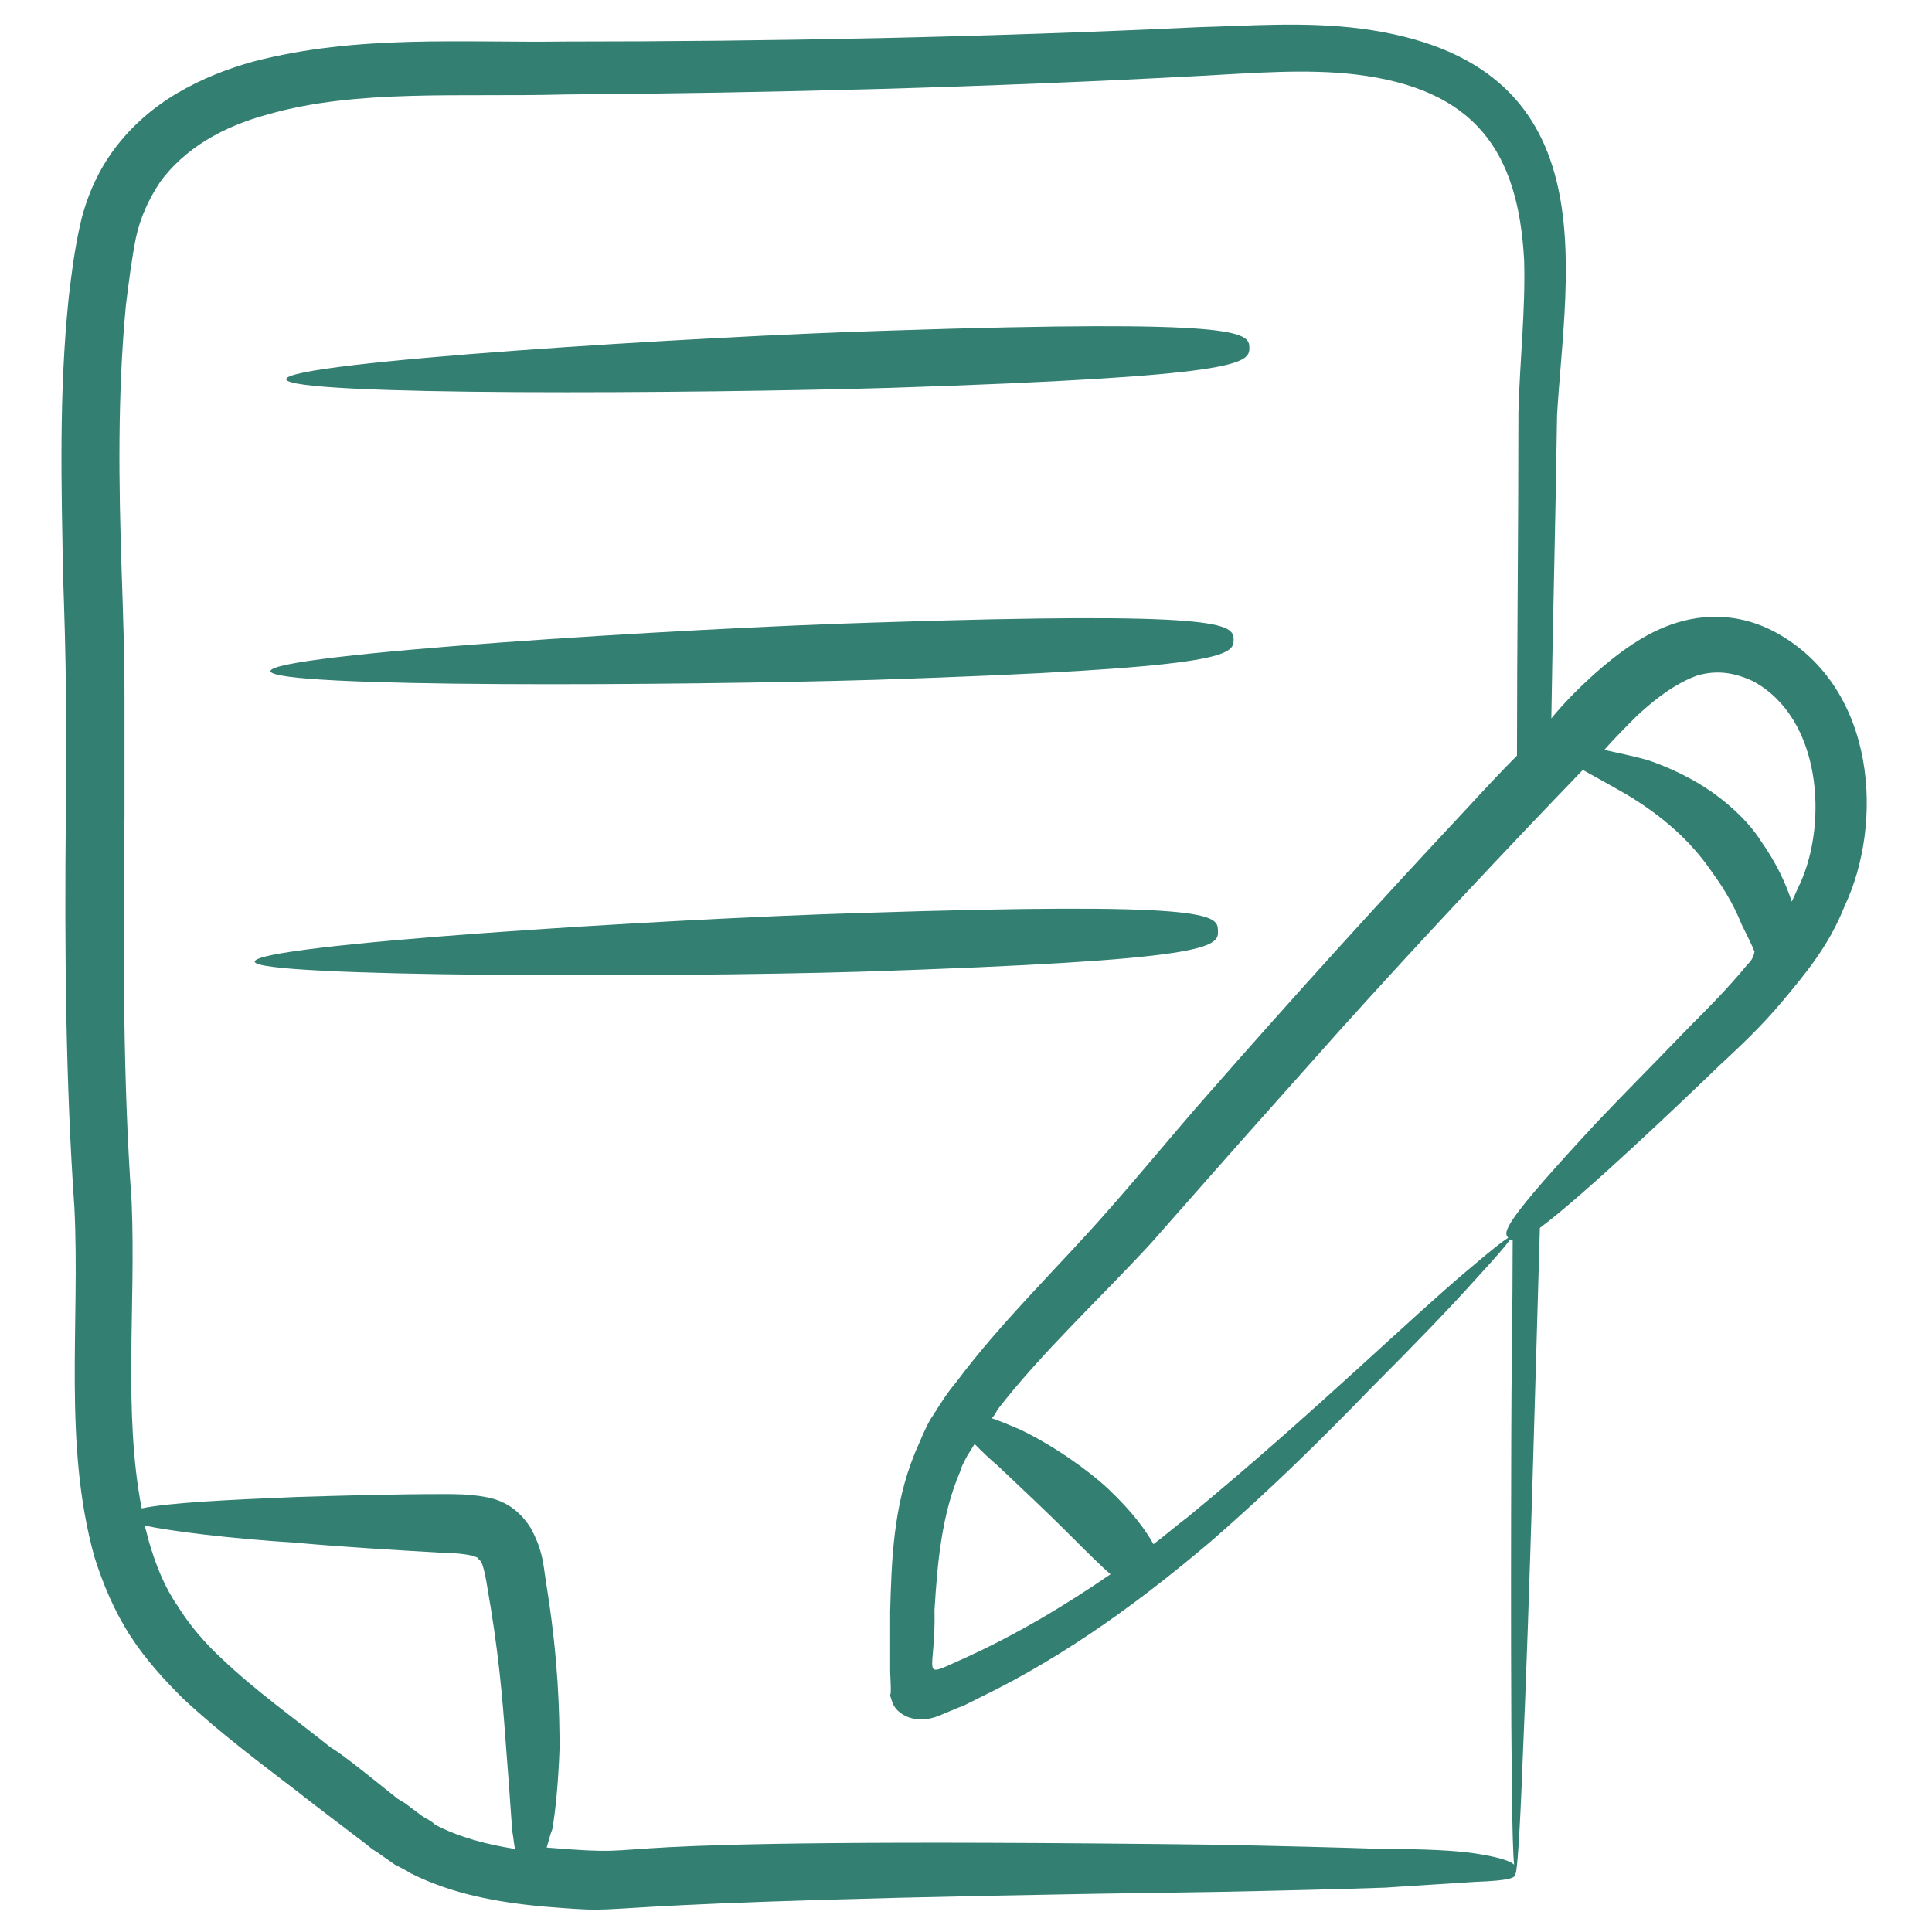
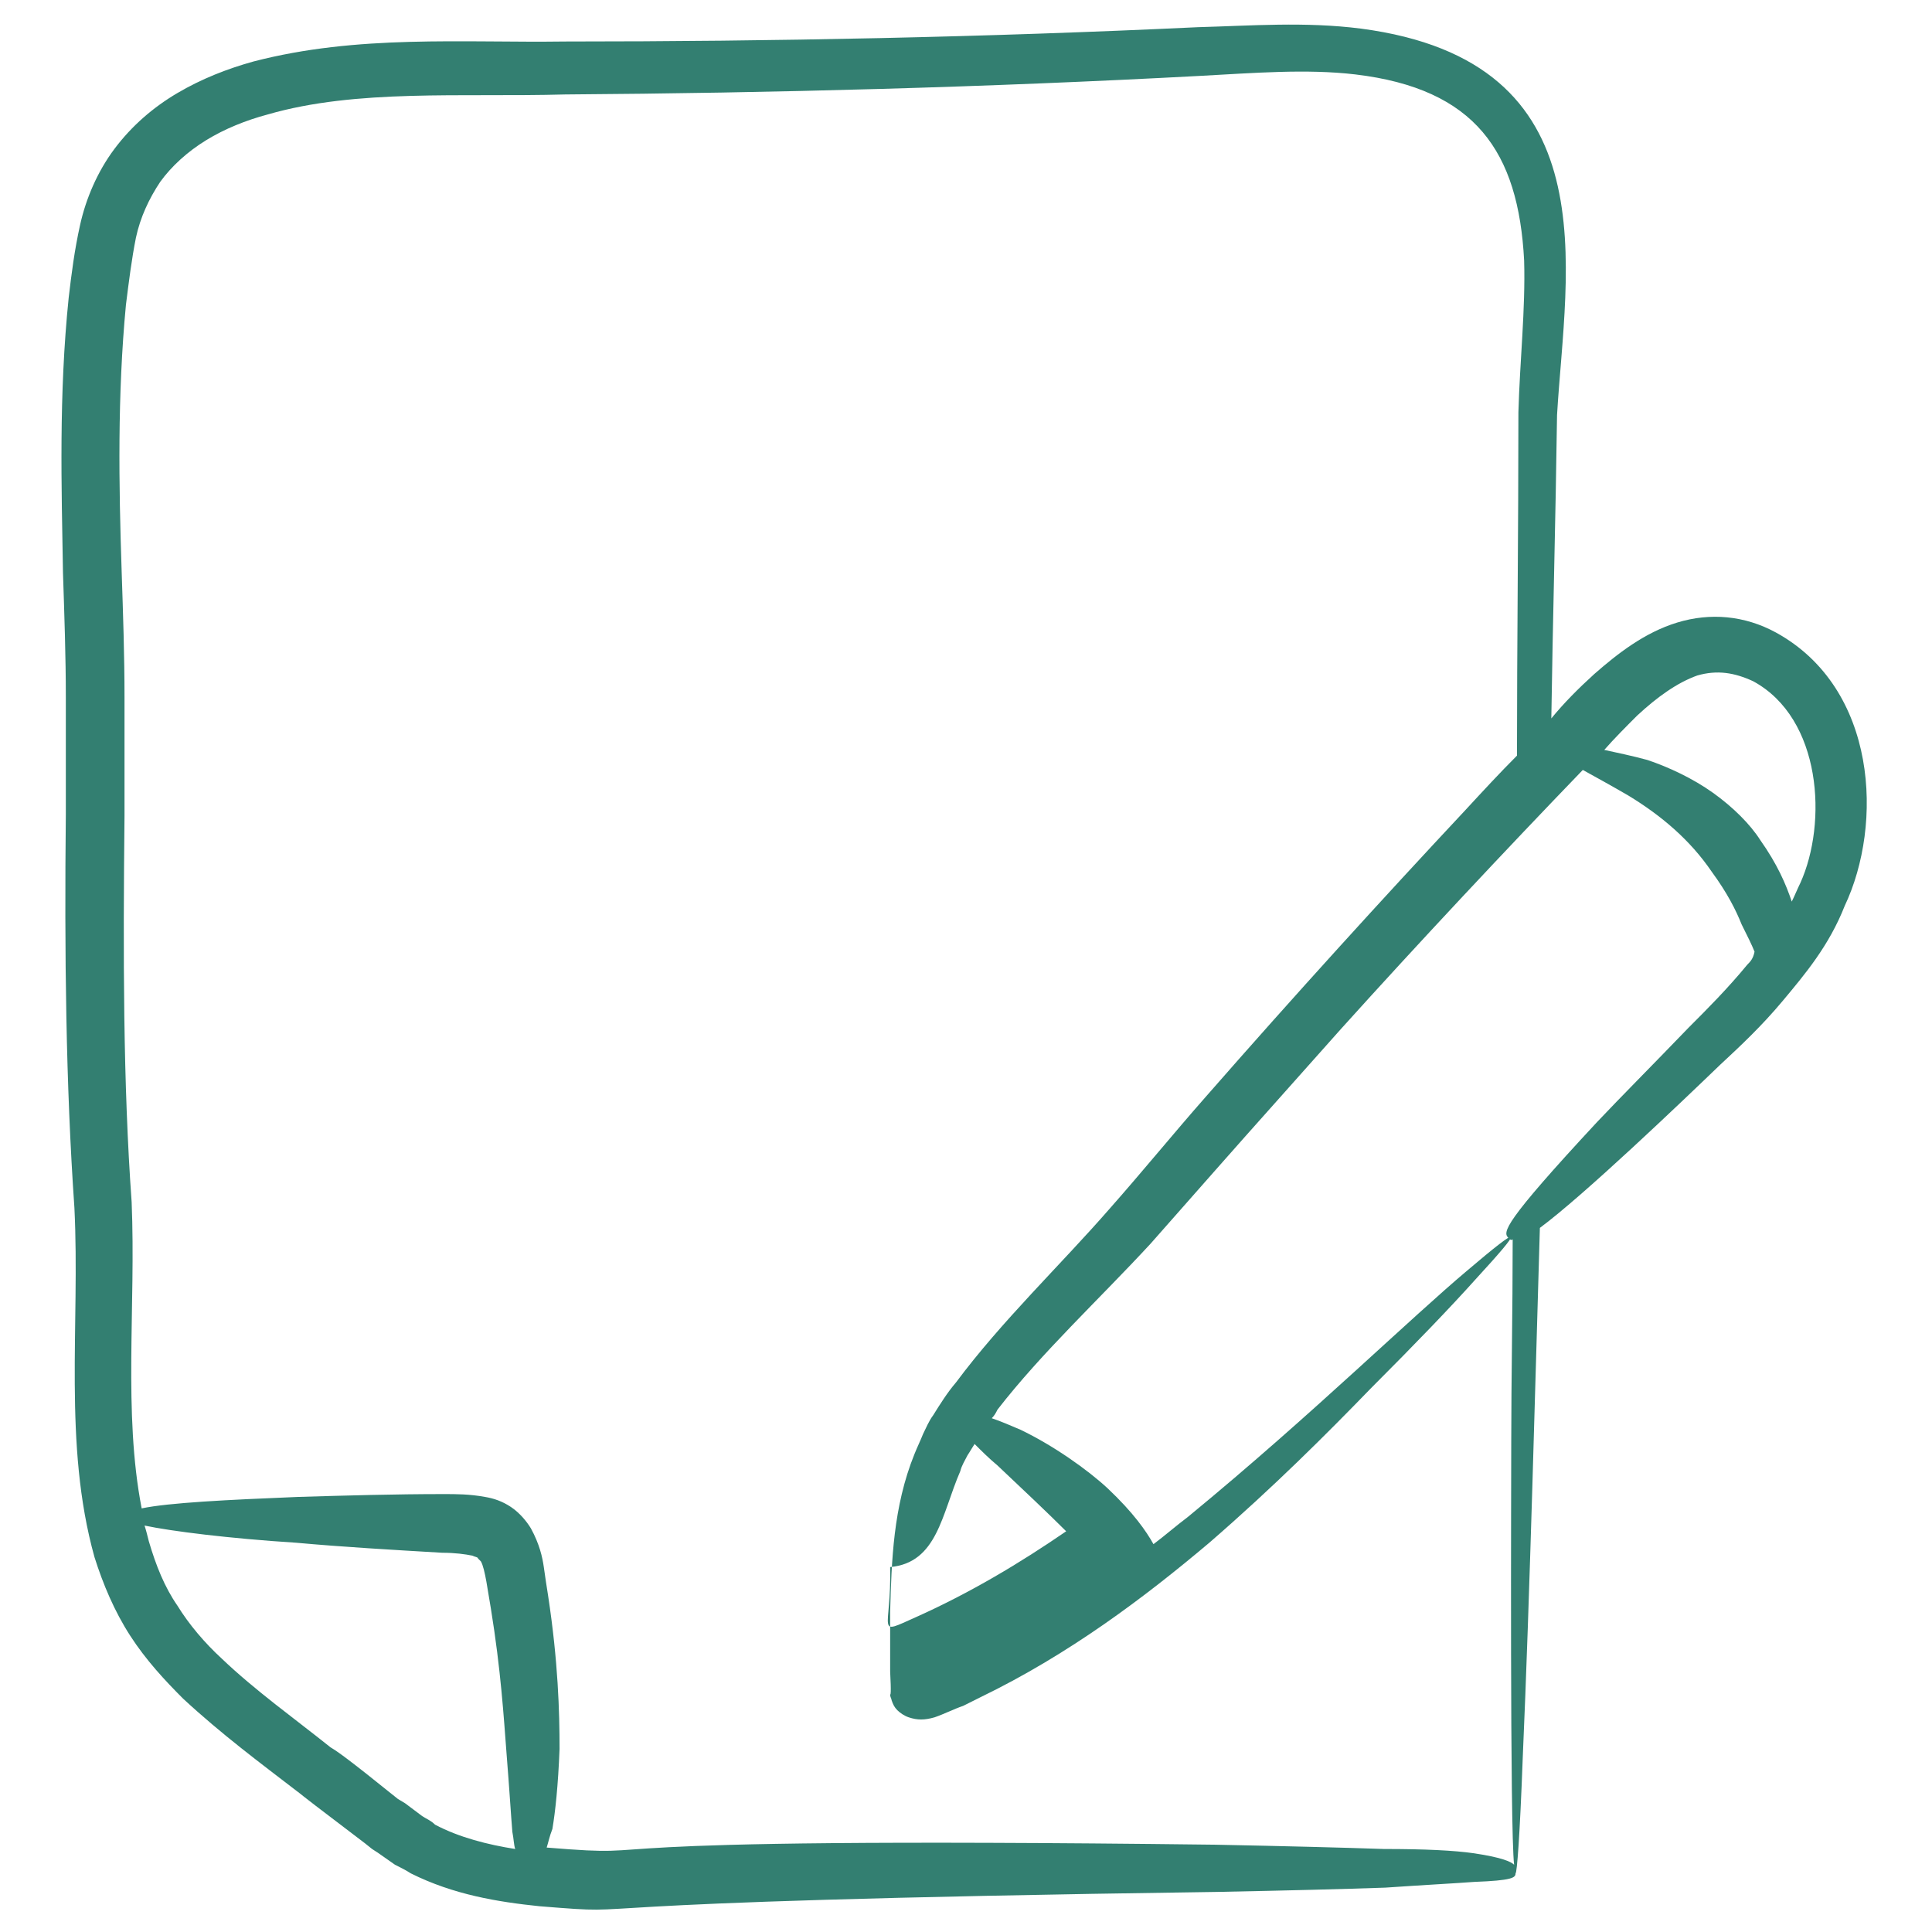
<svg xmlns="http://www.w3.org/2000/svg" enable-background="new 0 0 135 135" viewBox="0 0 135 135" id="Contract">
-   <path d="M95.1,2c-3.9-0.5-7.7-0.2-11.4-0.1C68.9,2.6,54,2.9,39.5,2.9c-7.2,0.1-14.5-0.5-21.8,1.4c-1.8,0.5-3.6,1.2-5.3,2.2   c-1.7,1-3.2,2.3-4.4,3.9C6.8,12,6,13.9,5.6,15.7c-0.4,1.8-0.6,3.4-0.8,5.1C4.1,27.6,4.3,34,4.4,40c0.1,3,0.2,5.9,0.2,8.7   c0,2.8,0,5.6,0,8.2c-0.1,9.7,0,18.9,0.6,27.5c0.4,8.2-0.8,16.5,1.4,24.4c0.6,1.9,1.4,3.8,2.5,5.5c1.1,1.7,2.4,3.1,3.7,4.4   c2.7,2.5,5.4,4.5,8,6.5c0.6,0.4-1.9-1.4,4.7,3.6l0.5,0.4c0.6,0.4-0.1-0.1,1.6,1.1c0.4,0.2,0.8,0.4,1.1,0.6c3,1.5,6.1,2,9,2.3   c8.7,0.7-2.9-0.3,47.3-1c5.1-0.1,8.9-0.2,11.8-0.3c2.9-0.2,4.9-0.3,6.2-0.4c2.7-0.1,2.9-0.3,2.9-0.6l0,0c0.1,0,0.3-2.6,0.5-8   c0.5-11.3,0.9-27.1,1.2-37.1c3.1-2.3,9.9-8.8,12.6-11.4c1.4-1.3,2.9-2.7,4.4-4.5c1.5-1.8,3.2-3.8,4.3-6.6   c2.7-5.7,2.3-15.2-4.8-19.1c-2.2-1.2-4.6-1.4-6.9-0.7c-2.3,0.7-4.2,2.2-5.8,3.6c-1.1,1-2.1,2-3,3.1c0.1-6.8,0.3-13.9,0.4-21.2   C109.4,18.8,112.6,4.3,95.1,2z M29.5,126.9l-0.8-0.6l-0.4-0.3l-0.5-0.3c-3.6-2.9-4.2-3.3-4.7-3.6c-2.5-2-5.3-4-7.6-6.2   c-1.2-1.1-2.3-2.4-3.1-3.7c-0.9-1.3-1.5-2.8-2-4.5c-0.1-0.4-0.2-0.8-0.3-1.1c1.9,0.4,5.9,0.9,10.6,1.2c3.3,0.3,6.8,0.5,10.2,0.7   c0.9,0,1.6,0.1,2.1,0.2c0.2,0.1,0.4,0.1,0.4,0.2c0.1,0.1,0.1,0.1,0.2,0.2c0.3,0.5,0.5,2.2,0.7,3.3c0.7,4.3,0.9,7.6,1.1,10.2   c0.2,2.5,0.3,4.2,0.4,5.4c0.1,0.5,0.1,0.9,0.2,1.2c-1.9-0.3-3.9-0.8-5.6-1.7C30.1,127.2,29.8,127.1,29.5,126.9z M122.1,67.4   c-1.4,1.7-2.8,3.1-4.1,4.4c-2.6,2.7-4.7,4.8-6.4,6.6c-6.6,7.1-6.6,7.7-6.2,8.1c0.1,0.1,0.2,0.2,0.3,0.1c0,5.1-0.1,9.8-0.1,14.1   c0,2.5-0.1,27.1,0.2,29.6c-0.2-0.2-0.8-0.5-2.8-0.8c-1.4-0.2-3.4-0.3-6.3-0.3c-2.9-0.1-6.8-0.2-11.8-0.3c-49.3-0.6-36.9,1-46.7,0.2   c0.1-0.3,0.2-0.8,0.4-1.3c0.2-1.2,0.4-3,0.5-5.6c0-2.6-0.1-6.1-0.8-10.7c-0.1-0.6-0.2-1.3-0.3-2c-0.1-0.7-0.3-1.6-0.9-2.7   c-0.3-0.5-0.8-1.1-1.4-1.5c-0.6-0.4-1.2-0.6-1.8-0.7c-1.1-0.2-2-0.2-2.9-0.2c-3.4,0-6.9,0.1-10.2,0.2c-4.9,0.2-9,0.4-10.9,0.8   c-1.3-6.7-0.4-14.1-0.7-21.4C8.6,75.7,8.6,66.7,8.7,57c0-2.7,0-5.4,0-8.3c0-2.9-0.1-5.8-0.2-8.8c-0.2-6-0.3-12.3,0.3-18.6   c0.2-1.6,0.4-3.2,0.7-4.7c0.3-1.4,0.9-2.7,1.7-3.9c0.8-1.1,1.9-2.1,3.2-2.9c1.3-0.8,2.8-1.4,4.3-1.8c3.1-0.9,6.5-1.2,10-1.3   c3.5-0.1,7.1,0,10.8-0.1C54,6.5,69,6.1,83.9,5.3c3.7-0.2,7.4-0.5,10.8-0.1c8.4,1,11.4,5.4,11.8,13c0.1,3.4-0.3,7-0.4,10.6   c0,8.3-0.1,16.3-0.1,24c-1.2,1.2-2.4,2.5-3.6,3.8c-5.8,6.2-11.9,12.9-18.2,20.1c-2.2,2.5-4.4,5.2-6.7,7.8   c-3.4,3.9-7.5,7.8-10.7,12.1c-0.6,0.7-1.1,1.5-1.6,2.3c-0.3,0.4-0.5,0.9-0.7,1.3c-0.2,0.5-0.4,0.9-0.6,1.4c-1.5,3.7-1.6,7.5-1.7,11   c0,0.9,0,1.7,0,2.6l0,1.6c0,0.1,0.1,1.7,0,1.6c0,0.2,0.1,0.3,0.1,0.4c0.1,0.3,0.2,0.5,0.4,0.7c0.2,0.2,0.5,0.4,0.8,0.5   c0.6,0.2,1.1,0.2,1.8,0c0.6-0.2,1.4-0.6,2-0.8c0.4-0.2,0.8-0.4,1.2-0.6c6.2-3,11.5-7,16-10.8c4.5-3.9,8.2-7.6,11.3-10.8   c3.1-3.1,5.6-5.7,7.3-7.6c3.4-3.7,3.4-4-0.6-0.6c-1.9,1.6-4.5,4-7.8,7c-3.3,3-7.2,6.5-11.7,10.2c-0.8,0.6-1.6,1.3-2.4,1.9   c-0.5-0.9-1.4-2.2-3.2-3.9c-1.4-1.3-3.8-3-6.1-4.1c-0.7-0.3-1.4-0.6-2-0.8c0.2-0.2,0.3-0.4,0.4-0.6c3.1-4,7.1-7.7,10.7-11.6   c8.2-9.3,5.2-5.9,13.3-15c5.5-6.1,11.5-12.5,16.9-18.1c0.9,0.5,2,1.1,3.2,1.8c2.3,1.4,4.3,3.1,5.8,5.3c1.1,1.5,1.7,2.7,2.1,3.7   c0.4,0.8,0.7,1.4,0.9,1.9C122.5,67,122.3,67.2,122.1,67.4z M67.1,102.8c0.1-0.4,0.3-0.7,0.5-1.1c0.2-0.3,0.3-0.5,0.5-0.8   c0.5,0.5,1,1,1.6,1.5c1.7,1.6,3.6,3.4,4.8,4.6c1.4,1.4,2.4,2.4,3.1,3c-3.2,2.2-6.7,4.3-10.5,6c-2.9,1.3-1.7,1-1.8-3.5   C65.5,109.2,65.8,105.8,67.1,102.8z M114.4,50c1.4-1.3,2.8-2.3,4.2-2.8c1.4-0.4,2.6-0.2,3.9,0.4c4.8,2.6,5.2,9.9,3.3,14.1   c-0.2,0.4-0.4,0.9-0.6,1.3c-0.4-1.2-1-2.6-2.2-4.3c-0.7-1.1-1.9-2.3-3.3-3.3c-1.4-1-3.1-1.8-4.6-2.3c-1.1-0.3-2.1-0.5-3-0.7   C112.8,51.6,113.6,50.8,114.4,50z" fill="#337f71" class="color000000 svgShape" />
-   <path d="M85.1 65c0-1.1-.6-2-25.1-1.2-13.4.4-42.3 2.2-42.2 3.4 0 1.1 28.9 1.1 42.3.7C84.7 67.1 85.2 66.2 85.1 65zM61.2 47.5c24.5-.8 25-1.7 25-2.8 0-1.1-.6-2-25.1-1.2-13.4.4-42.3 2.2-42.2 3.4S47.8 47.9 61.2 47.5zM62.3 27.1c24.5-.8 25-1.7 25-2.8s-.6-2-25.1-1.2c-13.4.4-42.3 2.2-42.2 3.4S48.8 27.5 62.3 27.1z" fill="#337f71" class="color000000 svgShape" />
+   <path d="M95.1,2c-3.9-0.5-7.7-0.2-11.4-0.1C68.9,2.6,54,2.9,39.5,2.9c-7.2,0.1-14.5-0.5-21.8,1.4c-1.8,0.5-3.6,1.2-5.3,2.2   c-1.7,1-3.2,2.3-4.4,3.9C6.8,12,6,13.9,5.6,15.7c-0.4,1.8-0.6,3.4-0.8,5.1C4.1,27.6,4.3,34,4.4,40c0.1,3,0.2,5.9,0.2,8.7   c0,2.8,0,5.6,0,8.2c-0.1,9.7,0,18.9,0.6,27.5c0.4,8.2-0.8,16.5,1.4,24.4c0.6,1.9,1.4,3.8,2.5,5.5c1.1,1.7,2.4,3.1,3.7,4.4   c2.7,2.5,5.4,4.5,8,6.5c0.6,0.4-1.9-1.4,4.7,3.6l0.5,0.4c0.6,0.4-0.1-0.1,1.6,1.1c0.4,0.2,0.8,0.4,1.1,0.6c3,1.5,6.1,2,9,2.3   c8.7,0.7-2.9-0.3,47.3-1c5.1-0.1,8.9-0.2,11.8-0.3c2.9-0.2,4.9-0.3,6.2-0.4c2.7-0.1,2.9-0.3,2.9-0.6l0,0c0.1,0,0.3-2.6,0.5-8   c0.5-11.3,0.9-27.1,1.2-37.1c3.1-2.3,9.9-8.8,12.6-11.4c1.4-1.3,2.9-2.7,4.4-4.5c1.5-1.8,3.2-3.8,4.3-6.6   c2.7-5.7,2.3-15.2-4.8-19.1c-2.2-1.2-4.6-1.4-6.9-0.7c-2.3,0.7-4.2,2.2-5.8,3.6c-1.1,1-2.1,2-3,3.1c0.1-6.8,0.3-13.9,0.4-21.2   C109.4,18.8,112.6,4.3,95.1,2z M29.5,126.9l-0.8-0.6l-0.4-0.3l-0.5-0.3c-3.6-2.9-4.2-3.3-4.7-3.6c-2.5-2-5.3-4-7.6-6.2   c-1.2-1.1-2.3-2.4-3.1-3.7c-0.9-1.3-1.5-2.8-2-4.5c-0.1-0.4-0.2-0.8-0.3-1.1c1.9,0.4,5.9,0.9,10.6,1.2c3.3,0.3,6.8,0.5,10.2,0.7   c0.9,0,1.6,0.1,2.1,0.2c0.2,0.1,0.4,0.1,0.4,0.2c0.1,0.1,0.1,0.1,0.2,0.2c0.3,0.5,0.5,2.2,0.7,3.3c0.7,4.3,0.9,7.6,1.1,10.2   c0.2,2.5,0.3,4.2,0.4,5.4c0.1,0.5,0.1,0.9,0.2,1.2c-1.9-0.3-3.9-0.8-5.6-1.7C30.1,127.2,29.8,127.1,29.5,126.9z M122.1,67.4   c-1.4,1.7-2.8,3.1-4.1,4.4c-2.6,2.7-4.7,4.8-6.4,6.6c-6.6,7.1-6.6,7.7-6.2,8.1c0.1,0.1,0.2,0.2,0.3,0.1c0,5.1-0.1,9.8-0.1,14.1   c0,2.5-0.1,27.1,0.2,29.6c-0.2-0.2-0.8-0.5-2.8-0.8c-1.4-0.2-3.4-0.3-6.3-0.3c-2.9-0.1-6.8-0.2-11.8-0.3c-49.3-0.6-36.9,1-46.7,0.2   c0.1-0.3,0.2-0.8,0.4-1.3c0.2-1.2,0.4-3,0.5-5.6c0-2.6-0.1-6.1-0.8-10.7c-0.1-0.6-0.2-1.3-0.3-2c-0.1-0.7-0.3-1.6-0.9-2.7   c-0.3-0.5-0.8-1.1-1.4-1.5c-0.6-0.4-1.2-0.6-1.8-0.7c-1.1-0.2-2-0.2-2.9-0.2c-3.4,0-6.9,0.1-10.2,0.2c-4.9,0.2-9,0.4-10.9,0.8   c-1.3-6.7-0.4-14.1-0.7-21.4C8.6,75.7,8.6,66.7,8.7,57c0-2.7,0-5.4,0-8.3c0-2.9-0.1-5.8-0.2-8.8c-0.2-6-0.3-12.3,0.3-18.6   c0.2-1.6,0.4-3.2,0.7-4.7c0.3-1.4,0.9-2.7,1.7-3.9c0.8-1.1,1.9-2.1,3.2-2.9c1.3-0.8,2.8-1.4,4.3-1.8c3.1-0.9,6.5-1.2,10-1.3   c3.5-0.1,7.1,0,10.8-0.1C54,6.5,69,6.1,83.9,5.3c3.7-0.2,7.4-0.5,10.8-0.1c8.4,1,11.4,5.4,11.8,13c0.1,3.4-0.3,7-0.4,10.6   c0,8.3-0.1,16.3-0.1,24c-1.2,1.2-2.4,2.5-3.6,3.8c-5.8,6.2-11.9,12.9-18.2,20.1c-2.2,2.5-4.4,5.2-6.7,7.8   c-3.4,3.9-7.5,7.8-10.7,12.1c-0.6,0.7-1.1,1.5-1.6,2.3c-0.3,0.4-0.5,0.9-0.7,1.3c-0.2,0.5-0.4,0.9-0.6,1.4c-1.5,3.7-1.6,7.5-1.7,11   c0,0.9,0,1.7,0,2.6l0,1.6c0,0.1,0.1,1.7,0,1.6c0,0.2,0.1,0.3,0.1,0.4c0.1,0.3,0.2,0.5,0.4,0.7c0.2,0.2,0.5,0.4,0.8,0.5   c0.6,0.2,1.1,0.2,1.8,0c0.6-0.2,1.4-0.6,2-0.8c0.4-0.2,0.8-0.4,1.2-0.6c6.2-3,11.5-7,16-10.8c4.5-3.9,8.2-7.6,11.3-10.8   c3.1-3.1,5.6-5.7,7.3-7.6c3.4-3.7,3.4-4-0.6-0.6c-1.9,1.6-4.5,4-7.8,7c-3.3,3-7.2,6.5-11.7,10.2c-0.8,0.6-1.6,1.3-2.4,1.9   c-0.5-0.9-1.4-2.2-3.2-3.9c-1.4-1.3-3.8-3-6.1-4.1c-0.7-0.3-1.4-0.6-2-0.8c0.2-0.2,0.3-0.4,0.4-0.6c3.1-4,7.1-7.7,10.7-11.6   c8.2-9.3,5.2-5.9,13.3-15c5.5-6.1,11.5-12.5,16.9-18.1c0.9,0.5,2,1.1,3.2,1.8c2.3,1.4,4.3,3.1,5.8,5.3c1.1,1.5,1.7,2.7,2.1,3.7   c0.4,0.8,0.7,1.4,0.9,1.9C122.5,67,122.3,67.2,122.1,67.4z M67.1,102.8c0.1-0.4,0.3-0.7,0.5-1.1c0.2-0.3,0.3-0.5,0.5-0.8   c0.5,0.5,1,1,1.6,1.5c1.7,1.6,3.6,3.4,4.8,4.6c-3.2,2.2-6.7,4.3-10.5,6c-2.9,1.3-1.7,1-1.8-3.5   C65.5,109.2,65.8,105.8,67.1,102.8z M114.4,50c1.4-1.3,2.8-2.3,4.2-2.8c1.4-0.4,2.6-0.2,3.9,0.4c4.8,2.6,5.2,9.9,3.3,14.1   c-0.2,0.4-0.4,0.9-0.6,1.3c-0.4-1.2-1-2.6-2.2-4.3c-0.7-1.1-1.9-2.3-3.3-3.3c-1.4-1-3.1-1.8-4.6-2.3c-1.1-0.3-2.1-0.5-3-0.7   C112.8,51.6,113.6,50.8,114.4,50z" fill="#337f71" class="color000000 svgShape" />
</svg>